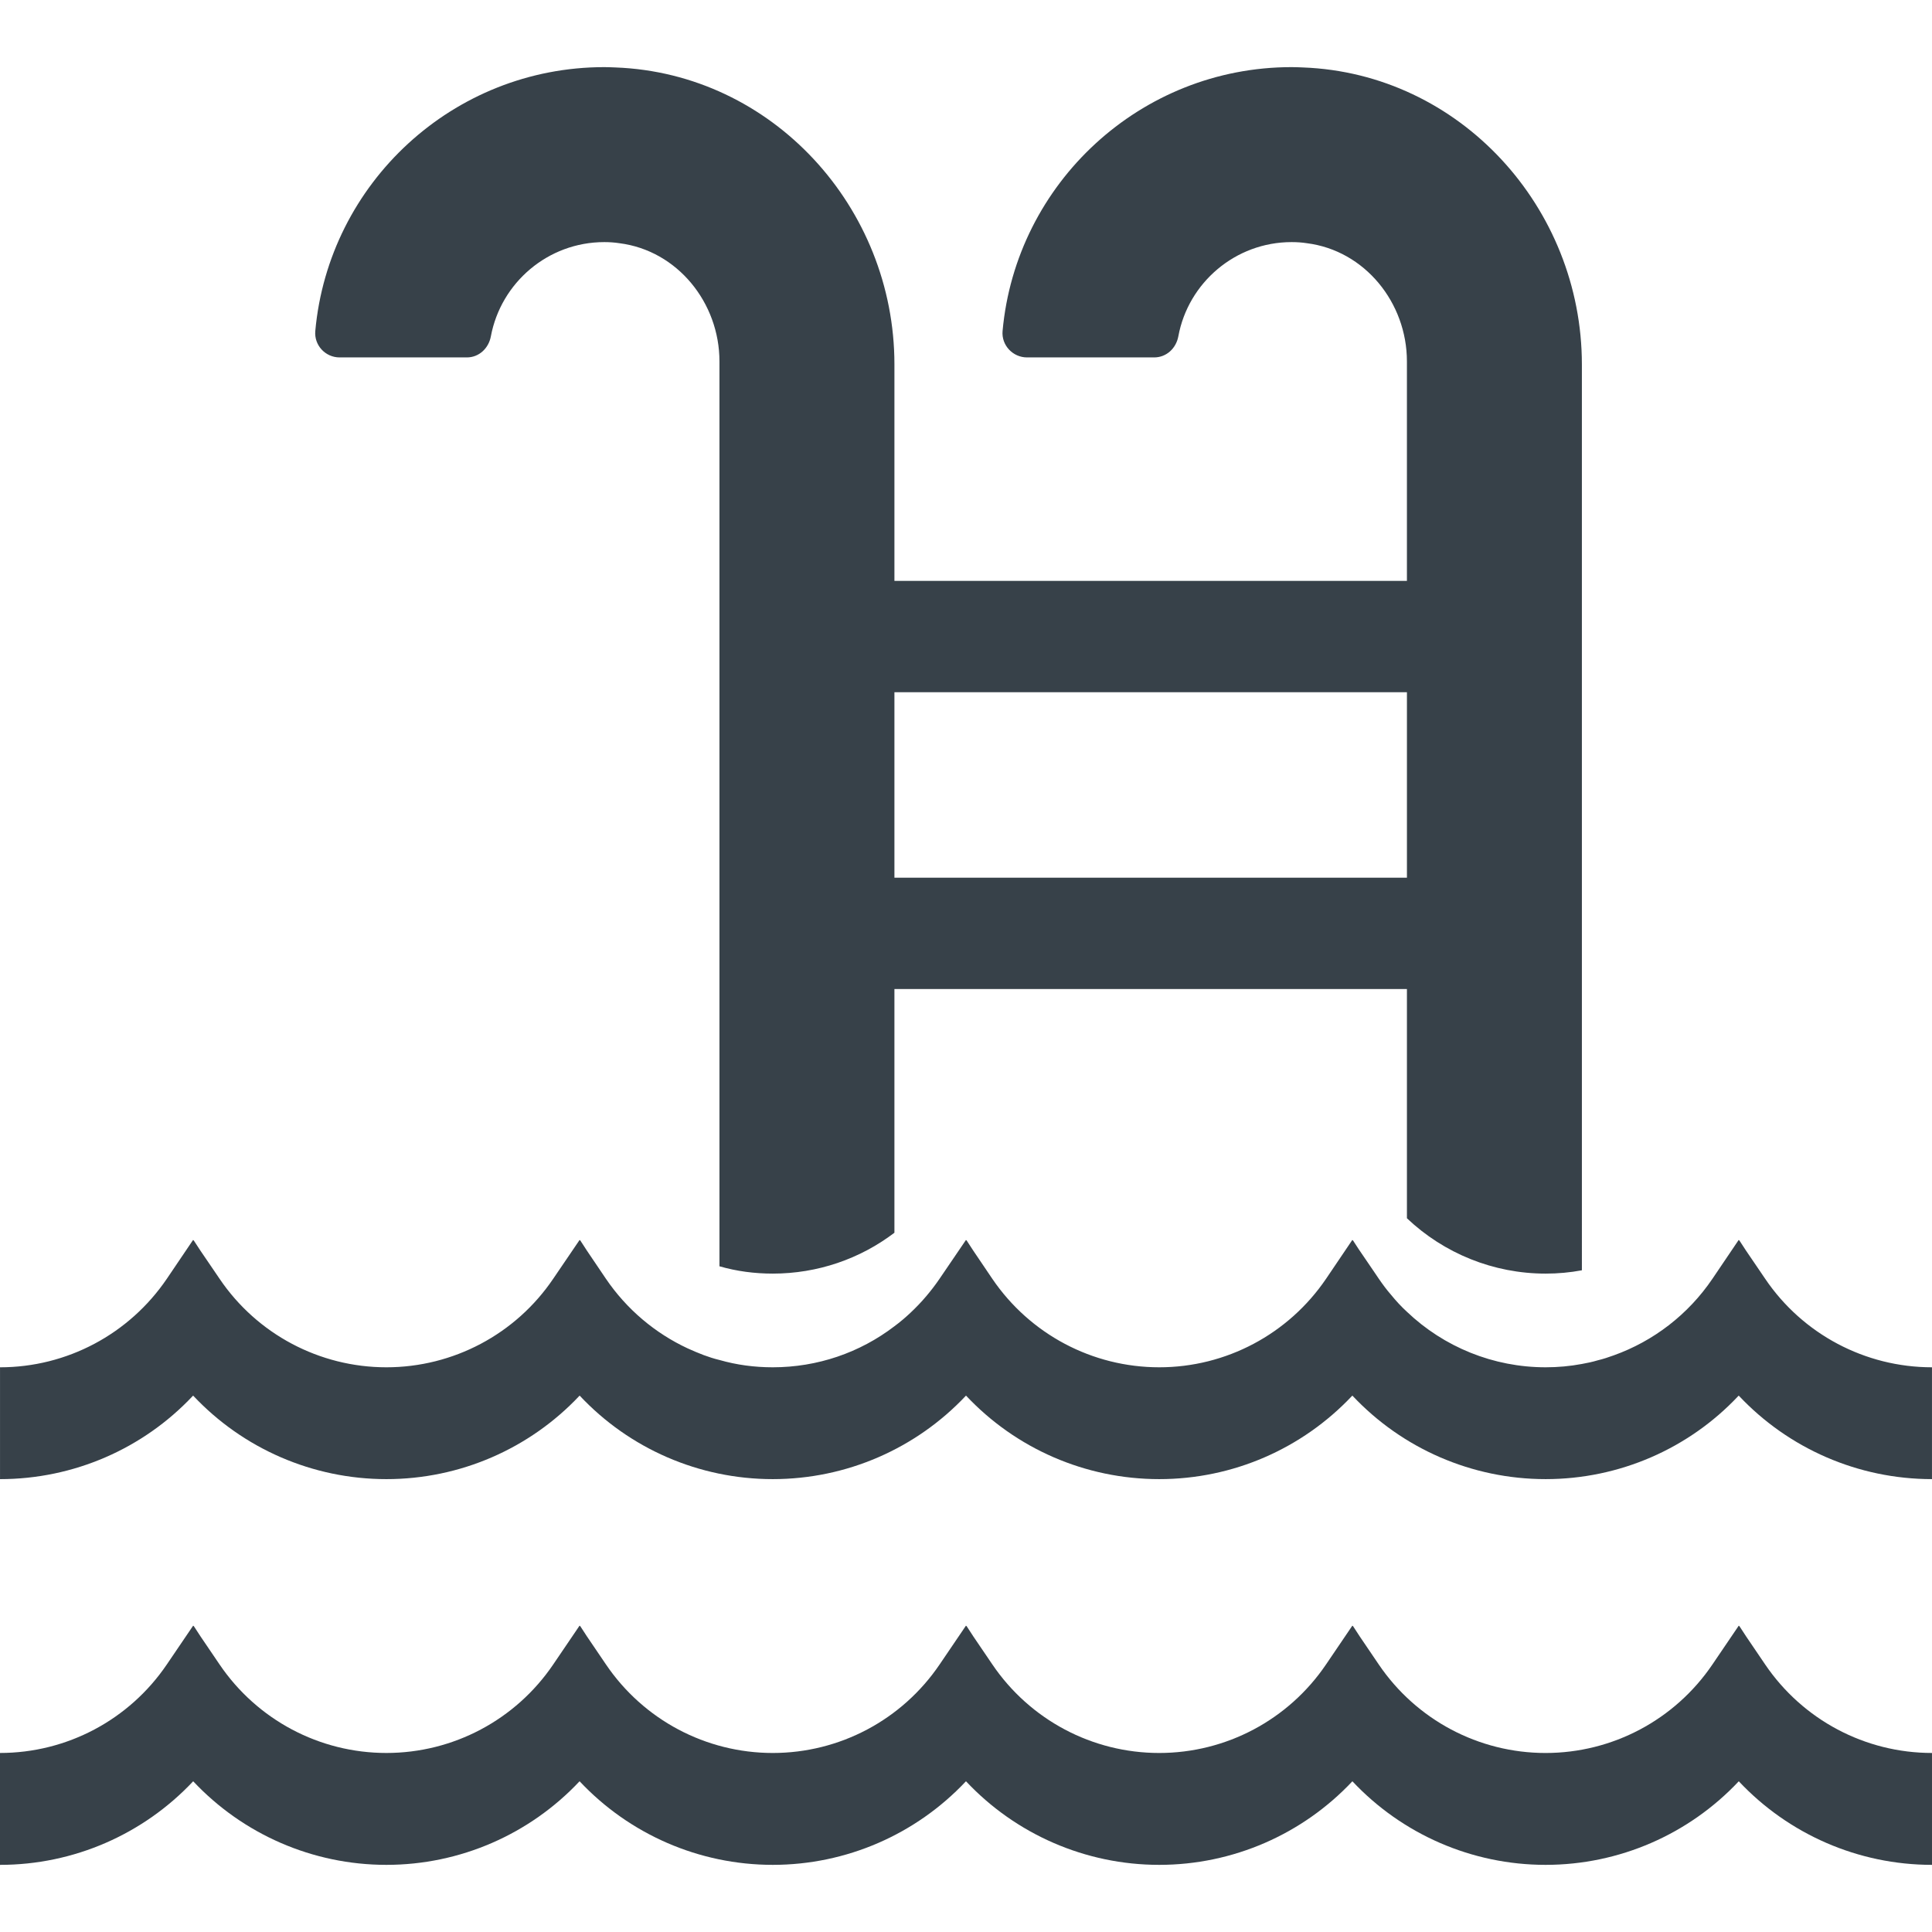
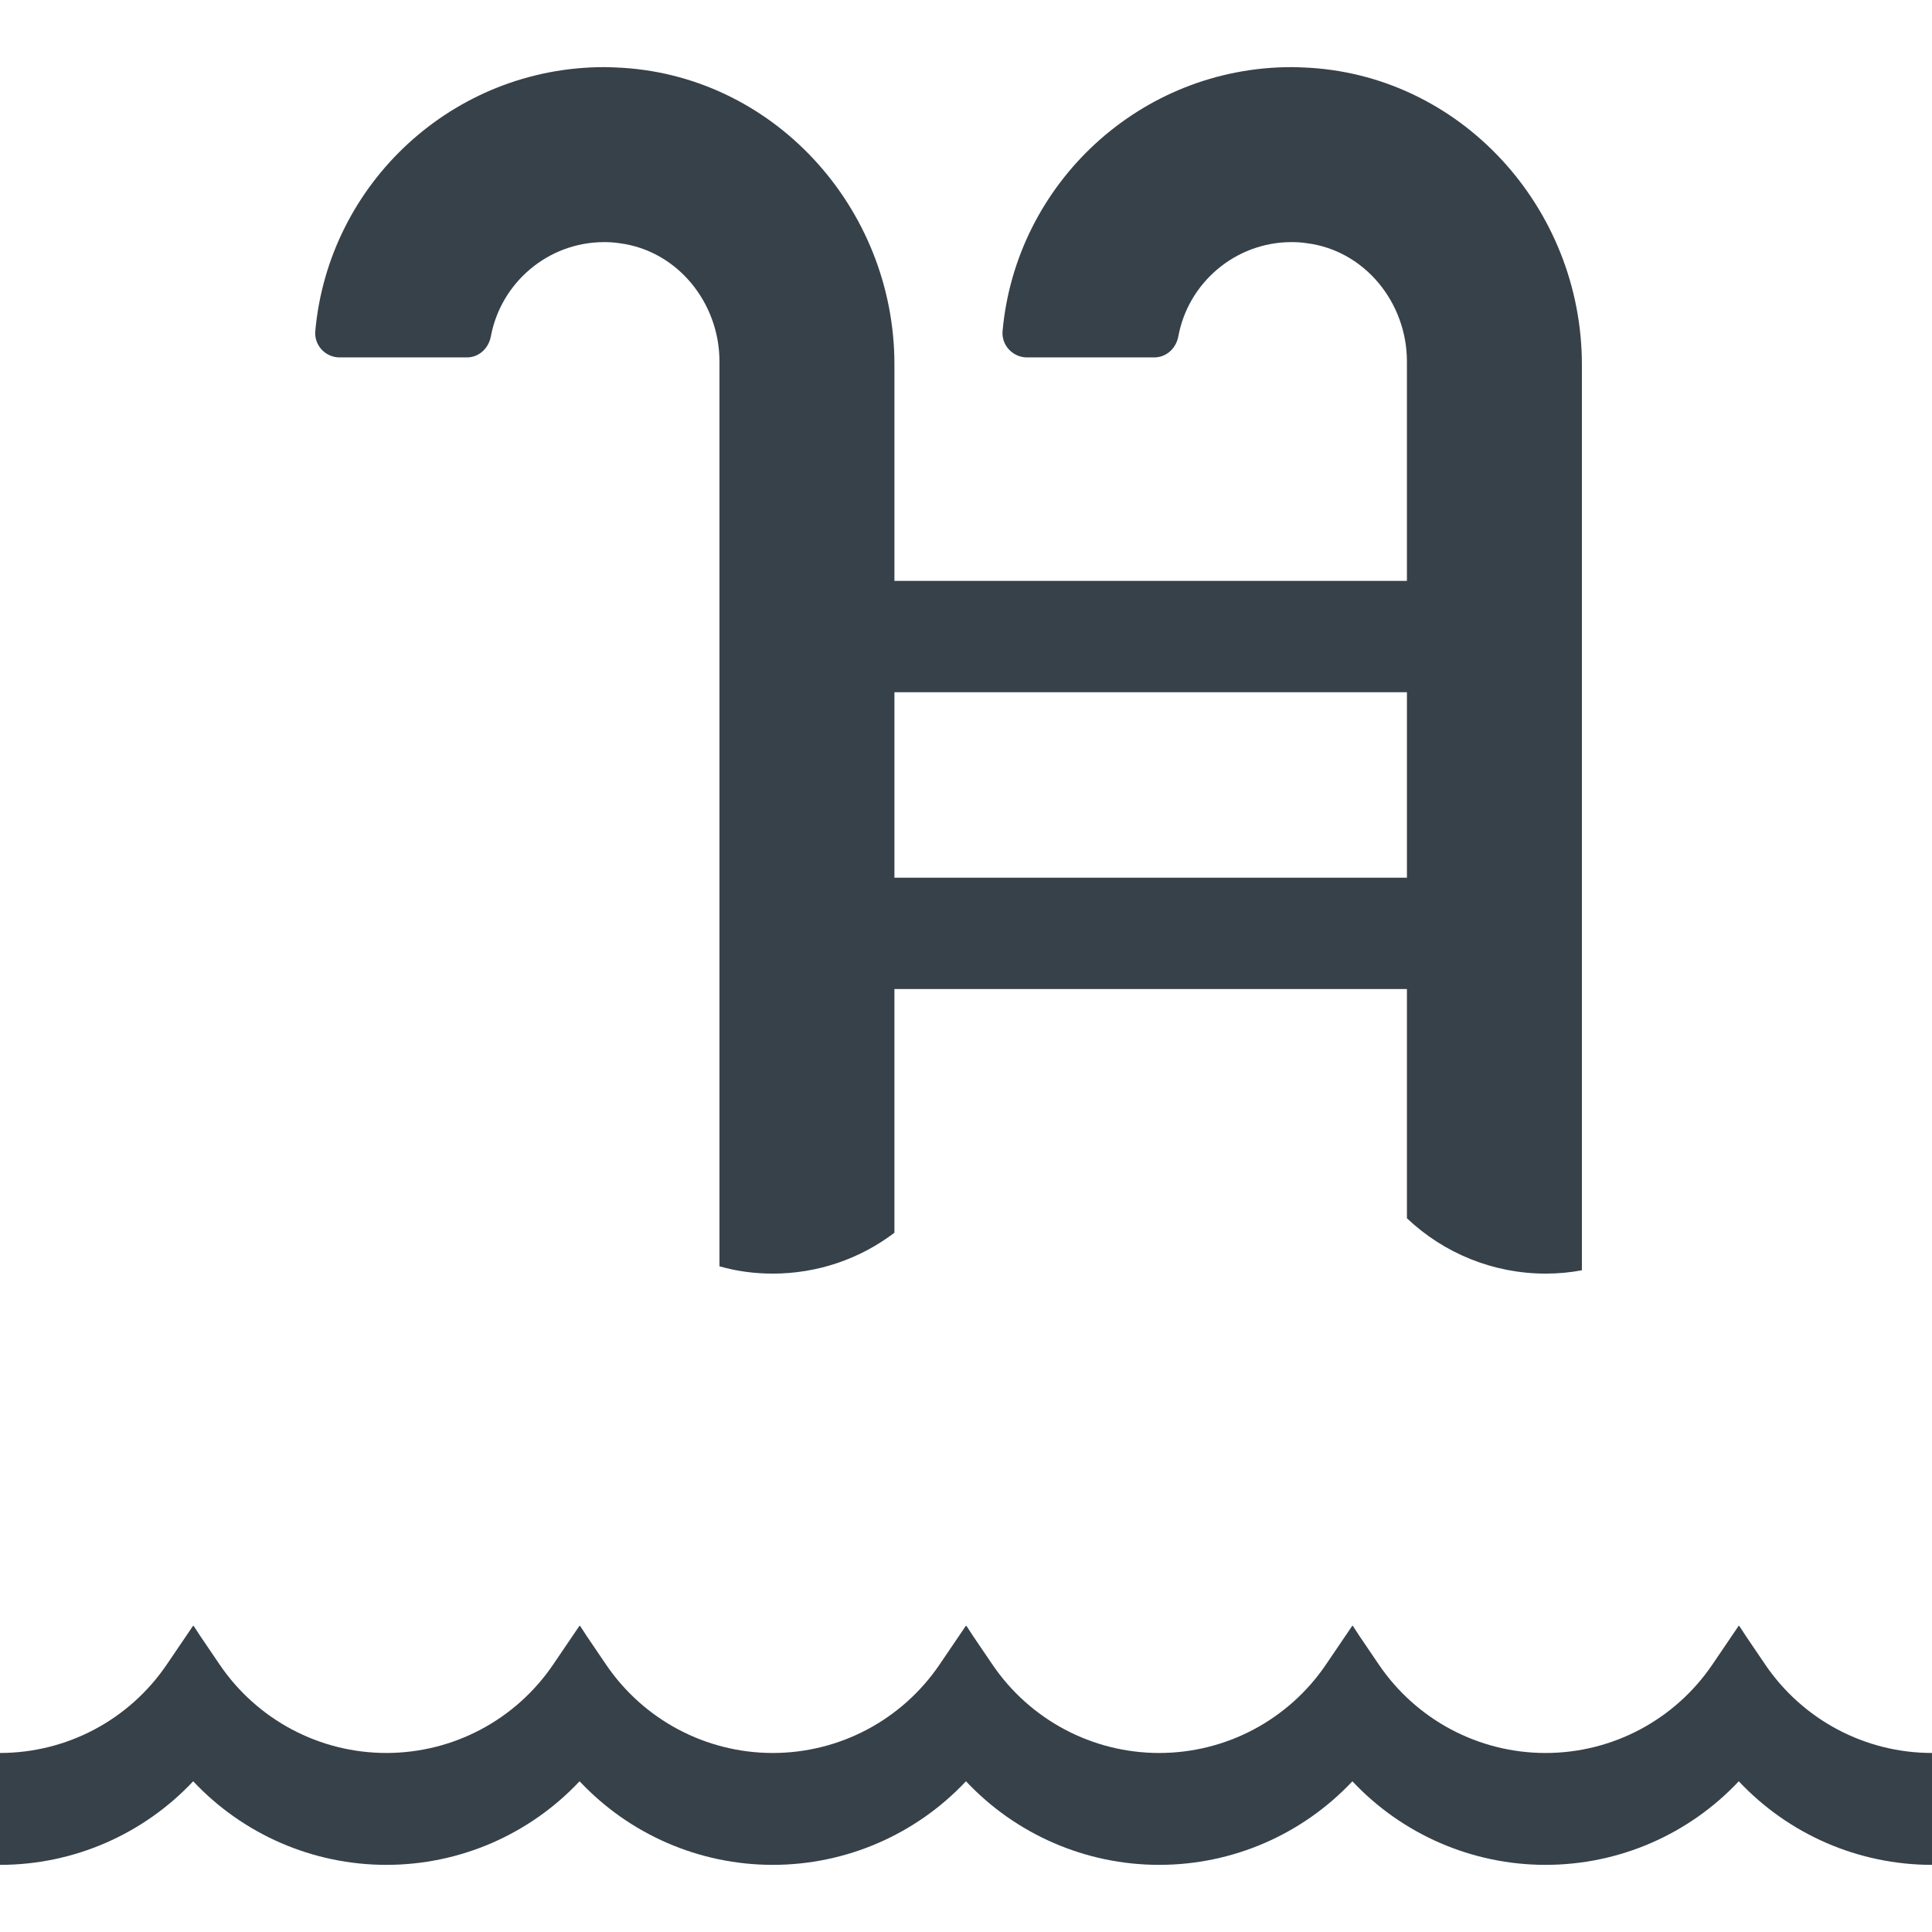
<svg xmlns="http://www.w3.org/2000/svg" version="1.1" id="_x31_0" x="0px" y="0px" viewBox="0 0 512 512" style="enable-background:new 0 0 512 512;" xml:space="preserve">
  <style type="text/css">
	.st0{fill:#374149;}
</style>
  <g>
    <path class="st0" d="M90.004,94.719h33.722c3.203,0,5.774-2.402,6.363-5.606c2.657-14.164,15.094-24.953,30.059-24.953   c1.304,0,2.652,0.082,4.003,0.293c15.383,1.942,26.512,15.809,26.512,31.32v239.809c4.554,1.309,9.274,1.938,14.121,1.938   c11.848,0,23.102-3.875,32.246-10.832v-64.578h4.219h4.214h118.957h4.215h4.214v60.742c9.821,9.317,22.93,14.668,36.758,14.668   c3.242,0,6.492-0.293,9.609-0.882V96.617c0-41.648-32.332-77.183-73.937-78.742c-1.012-0.042-1.981-0.086-2.993-0.086   c-40.046,0-73.05,30.774-76.594,69.934c-0.336,3.75,2.699,6.996,6.492,6.996h33.68c3.25,0,5.82-2.402,6.41-5.606   c2.613-14.164,15.09-24.953,30.011-24.953c1.352,0,2.699,0.082,4.047,0.293c15.386,1.942,26.515,15.809,26.515,31.32v57.977v0.195   h-4.214h-4.215H245.465h-4.214h-4.219V96.574c0-41.605-32.328-77.14-73.934-78.699c-1.012-0.042-1.981-0.086-2.949-0.086   c-40.09,0-73.055,30.774-76.594,69.934C83.218,91.472,86.211,94.719,90.004,94.719z M372.851,232.461v0.141h-4.214h-4.215H245.465   h-4.214h-4.219v-49.149h4.219h4.214h118.957h4.215h4.214V232.461z" />
-     <path class="st0" d="M51.183,369.852c13.192,14.039,31.657,22.133,51.215,22.133c19.504,0,37.914-8.054,51.102-22.023   c0.035-0.039,0.078-0.07,0.114-0.11c13.152,14.039,31.613,22.133,51.171,22.133c19.535,0,37.969-8.074,51.161-22.078   c0.019-0.015,0.038-0.034,0.058-0.054c13.191,14.039,31.613,22.133,51.214,22.133c19.504,0,37.871-8.054,51.059-22.023   c0.039-0.039,0.078-0.07,0.117-0.11c13.191,14.039,31.656,22.133,51.215,22.133c19.507,0,37.922-8.058,51.066-22.031   c0.035-0.035,0.074-0.062,0.106-0.102c13.195,14.039,31.656,22.133,51.214,22.133v-24.828v-4.633l0.004-0.016h-0.004v-0.16   c-17.703,0-34.27-8.766-44.218-23.476l-5.043-7.414l-1.82-2.782l-0.035,0.051l-0.098-0.141l-6.954,10.286   c-6.453,9.527-15.683,16.566-26.179,20.316c-1.391,0.508-2.782,0.969-4.215,1.309c-1.39,0.418-2.782,0.714-4.215,0.969   c-3.117,0.59-6.367,0.882-9.609,0.882c-13.828,0-26.938-5.351-36.758-14.71c-1.519-1.391-2.91-2.906-4.214-4.508   c-1.184-1.352-2.234-2.786-3.246-4.258l-0.969-1.434l-4.336-6.367l-1.562-2.395l-0.035,0.051l-0.098-0.141l-6.953,10.286   c-9.992,14.71-26.516,23.476-44.219,23.476c-17.746,0-34.269-8.766-44.262-23.476l-5.019-7.426l-1.805-2.77l-0.035,0.051   l-0.094-0.141l-7,10.286c-1.094,1.601-2.278,3.16-3.539,4.636c-1.309,1.559-2.742,3.035-4.214,4.426   c-1.352,1.266-2.742,2.445-4.219,3.538c-9.145,7-20.398,10.875-32.246,10.875c-4.847,0-9.566-0.629-14.121-1.938   c-1.434-0.336-2.824-0.801-4.214-1.308c-1.434-0.547-2.825-1.137-4.215-1.77c-8.598-4.004-16.145-10.328-21.668-18.461   l-4.992-7.387l-1.828-2.809l-0.035,0.051l-0.098-0.141l-6.997,10.286c-9.949,14.71-26.515,23.476-44.218,23.476   c-17.707,0-34.274-8.766-44.218-23.476l-5.043-7.41l-1.824-2.786l-0.035,0.051l-0.098-0.141l-6.954,10.286   c-9.992,14.71-26.515,23.476-44.218,23.476v4.809v24.828c19.492,0,37.894-8.046,51.039-22   C51.09,369.938,51.137,369.899,51.183,369.852z" />
    <path class="st0" d="M467.774,441.086l-5.027-7.41l-1.817-2.781l-0.035,0.05l-0.098-0.14l-6.977,10.281   c-9.969,14.703-26.503,23.473-44.222,23.473c-17.726,0-34.254-8.77-44.222-23.469l-5.043-7.438l-1.801-2.762l-0.035,0.05   l-0.098-0.14l-6.977,10.285c-9.969,14.703-26.5,23.473-44.222,23.473s-34.254-8.77-44.222-23.473l-5.016-7.386l-1.828-2.805   l-0.039,0.05l-0.098-0.14l-6.977,10.281c-9.969,14.703-26.5,23.473-44.222,23.473s-34.254-8.77-44.218-23.473l-5.035-7.422   l-1.809-2.774l-0.039,0.05l-0.094-0.14l-6.981,10.285c-9.969,14.703-26.5,23.473-44.222,23.473s-34.254-8.77-44.222-23.473   l-5.016-7.39l-1.828-2.801l-0.035,0.05l-0.098-0.14l-6.977,10.281c-9.969,14.703-26.5,23.473-44.222,23.473v12.793v4.07v12.59   v0.039l0,0v0.16c19.535,0,37.965-8.102,51.141-22.094c0.019-0.019,0.039-0.035,0.058-0.054   c13.18,14.027,31.637,22.148,51.199,22.148c19.535,0,37.969-8.102,51.141-22.094c0.019-0.019,0.043-0.035,0.062-0.054   c13.176,14.027,31.633,22.148,51.195,22.148c19.52,0,37.938-8.094,51.114-22.066c0.027-0.027,0.058-0.054,0.09-0.082   c13.18,14.027,31.637,22.148,51.199,22.148s38.019-8.121,51.199-22.148c13.18,14.027,31.633,22.148,51.199,22.148   c19.547,0,37.992-8.109,51.172-22.121c0.008-0.012,0.019-0.019,0.027-0.027c13.18,14.027,31.641,22.148,51.203,22.148v-12.789   v-4.07v-12.793C494.278,464.559,477.746,455.789,467.774,441.086z" />
  </g>
</svg>